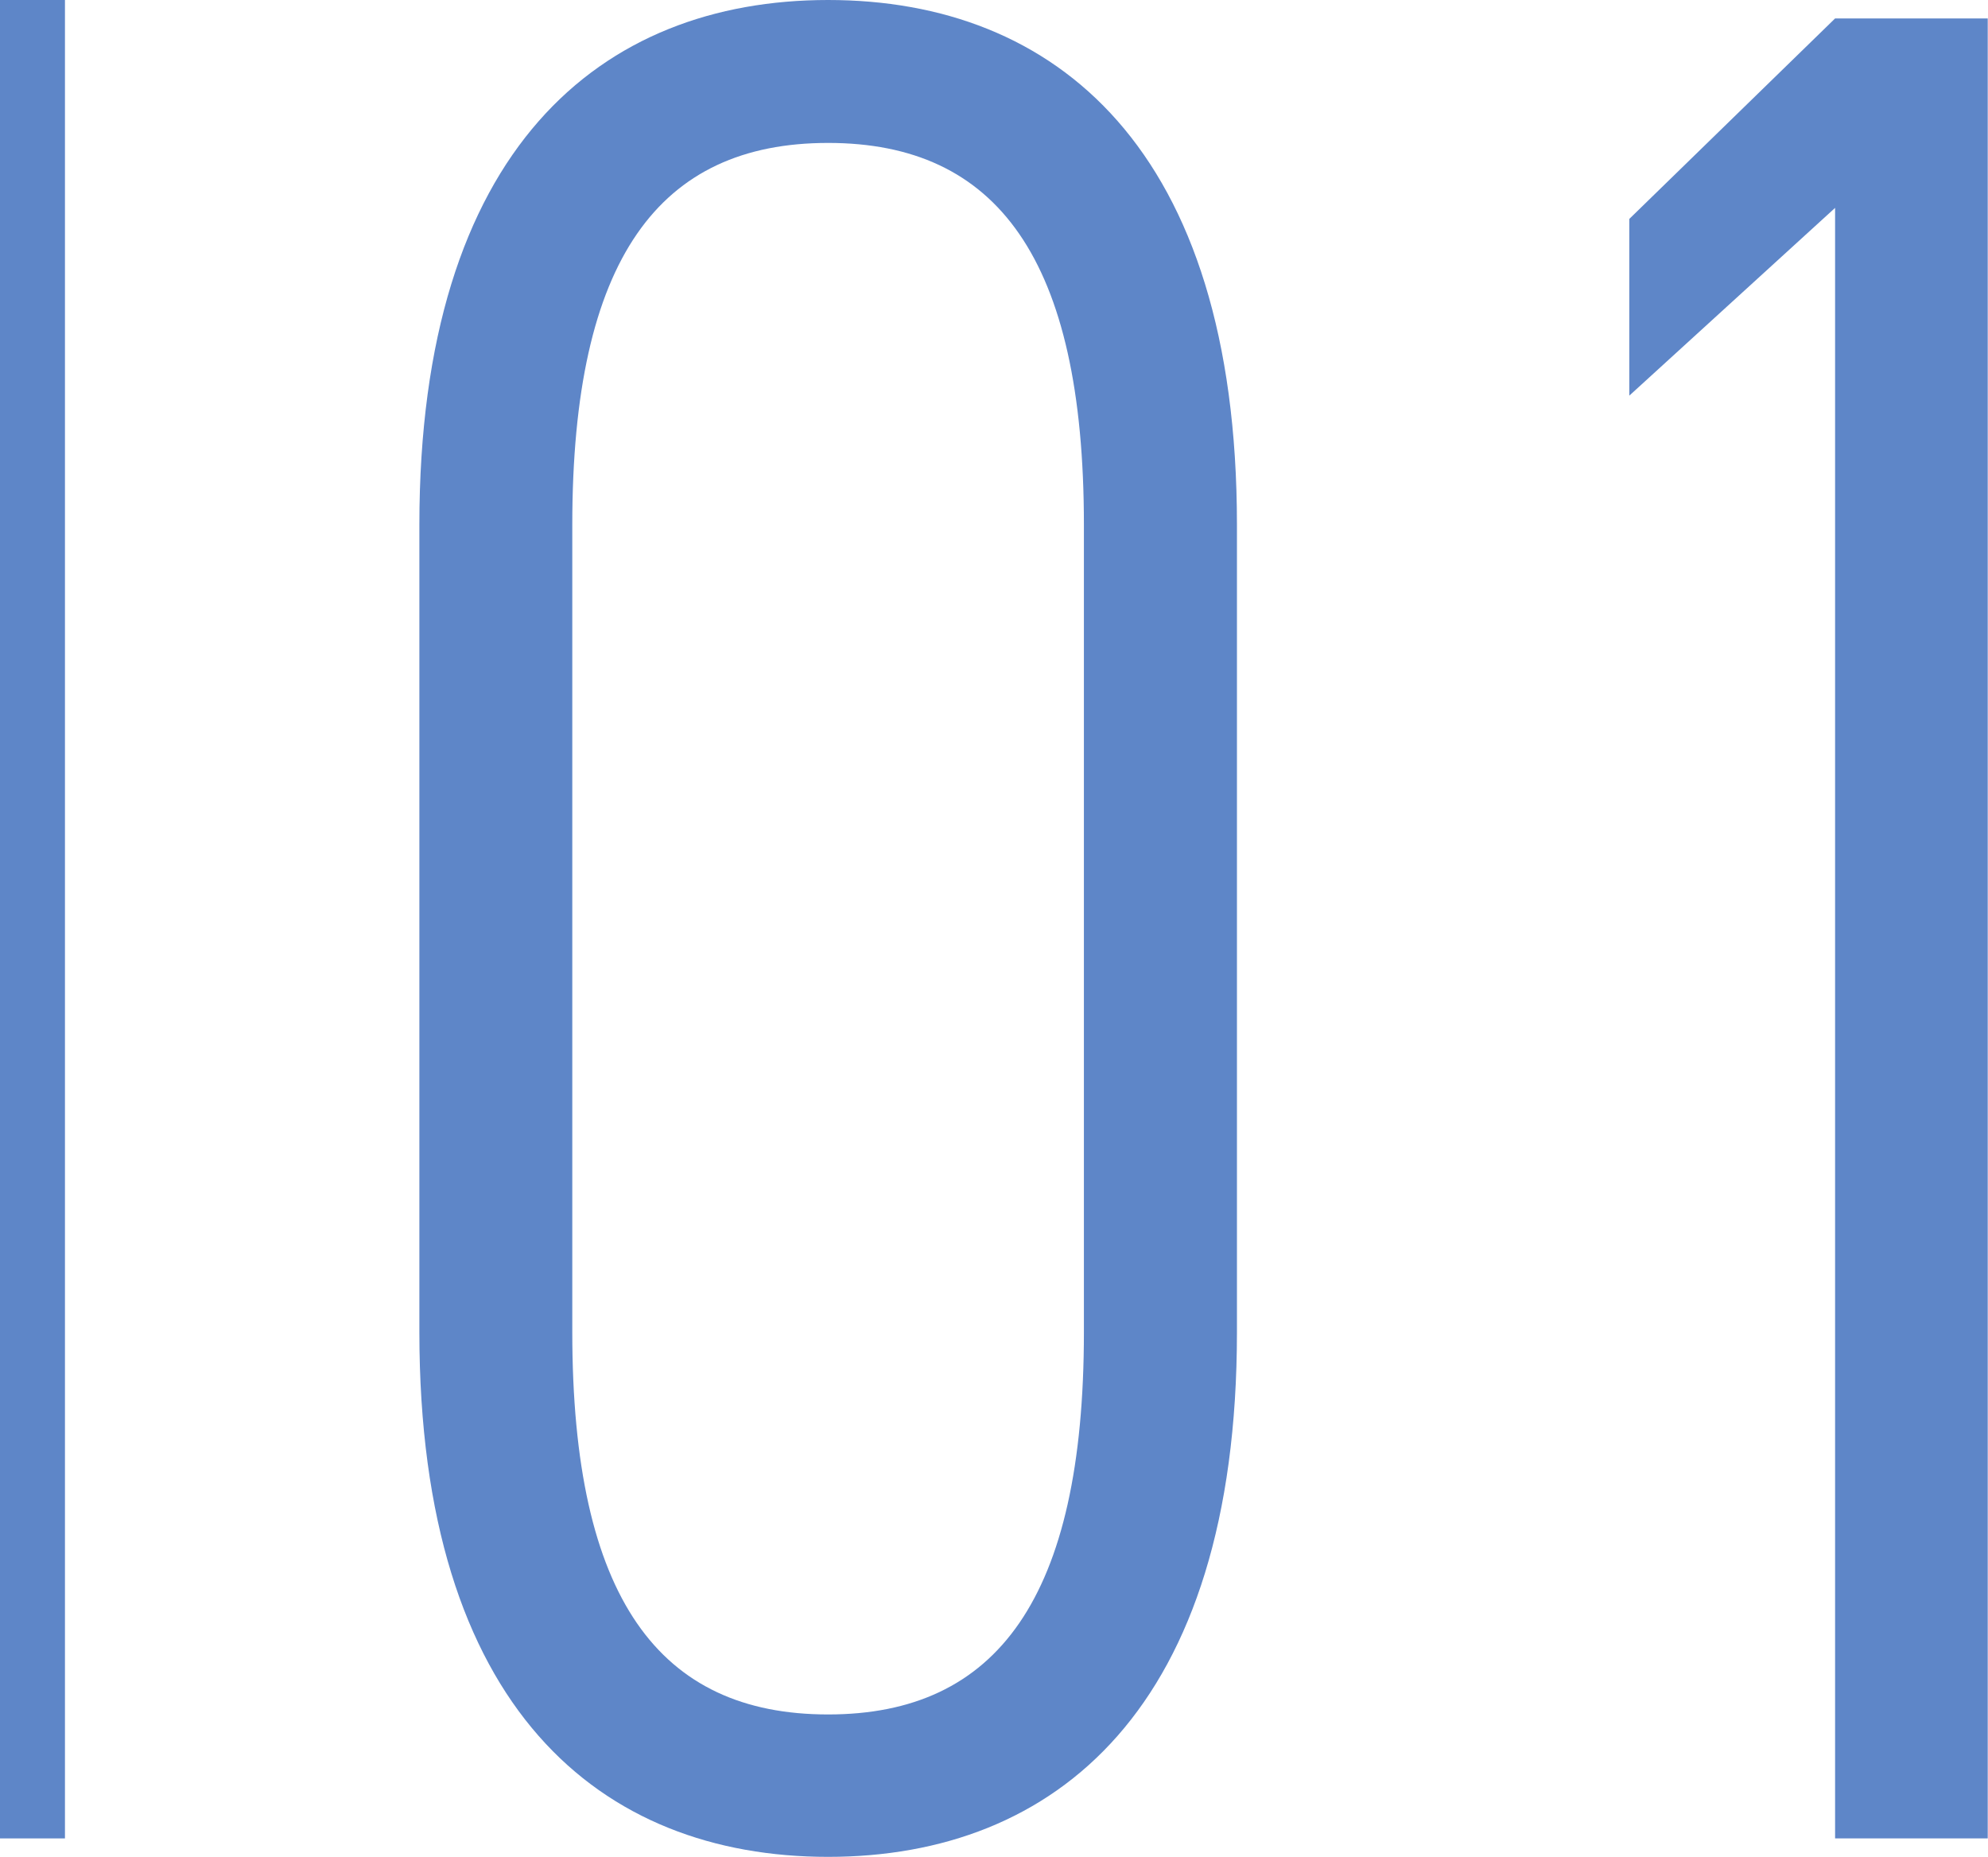
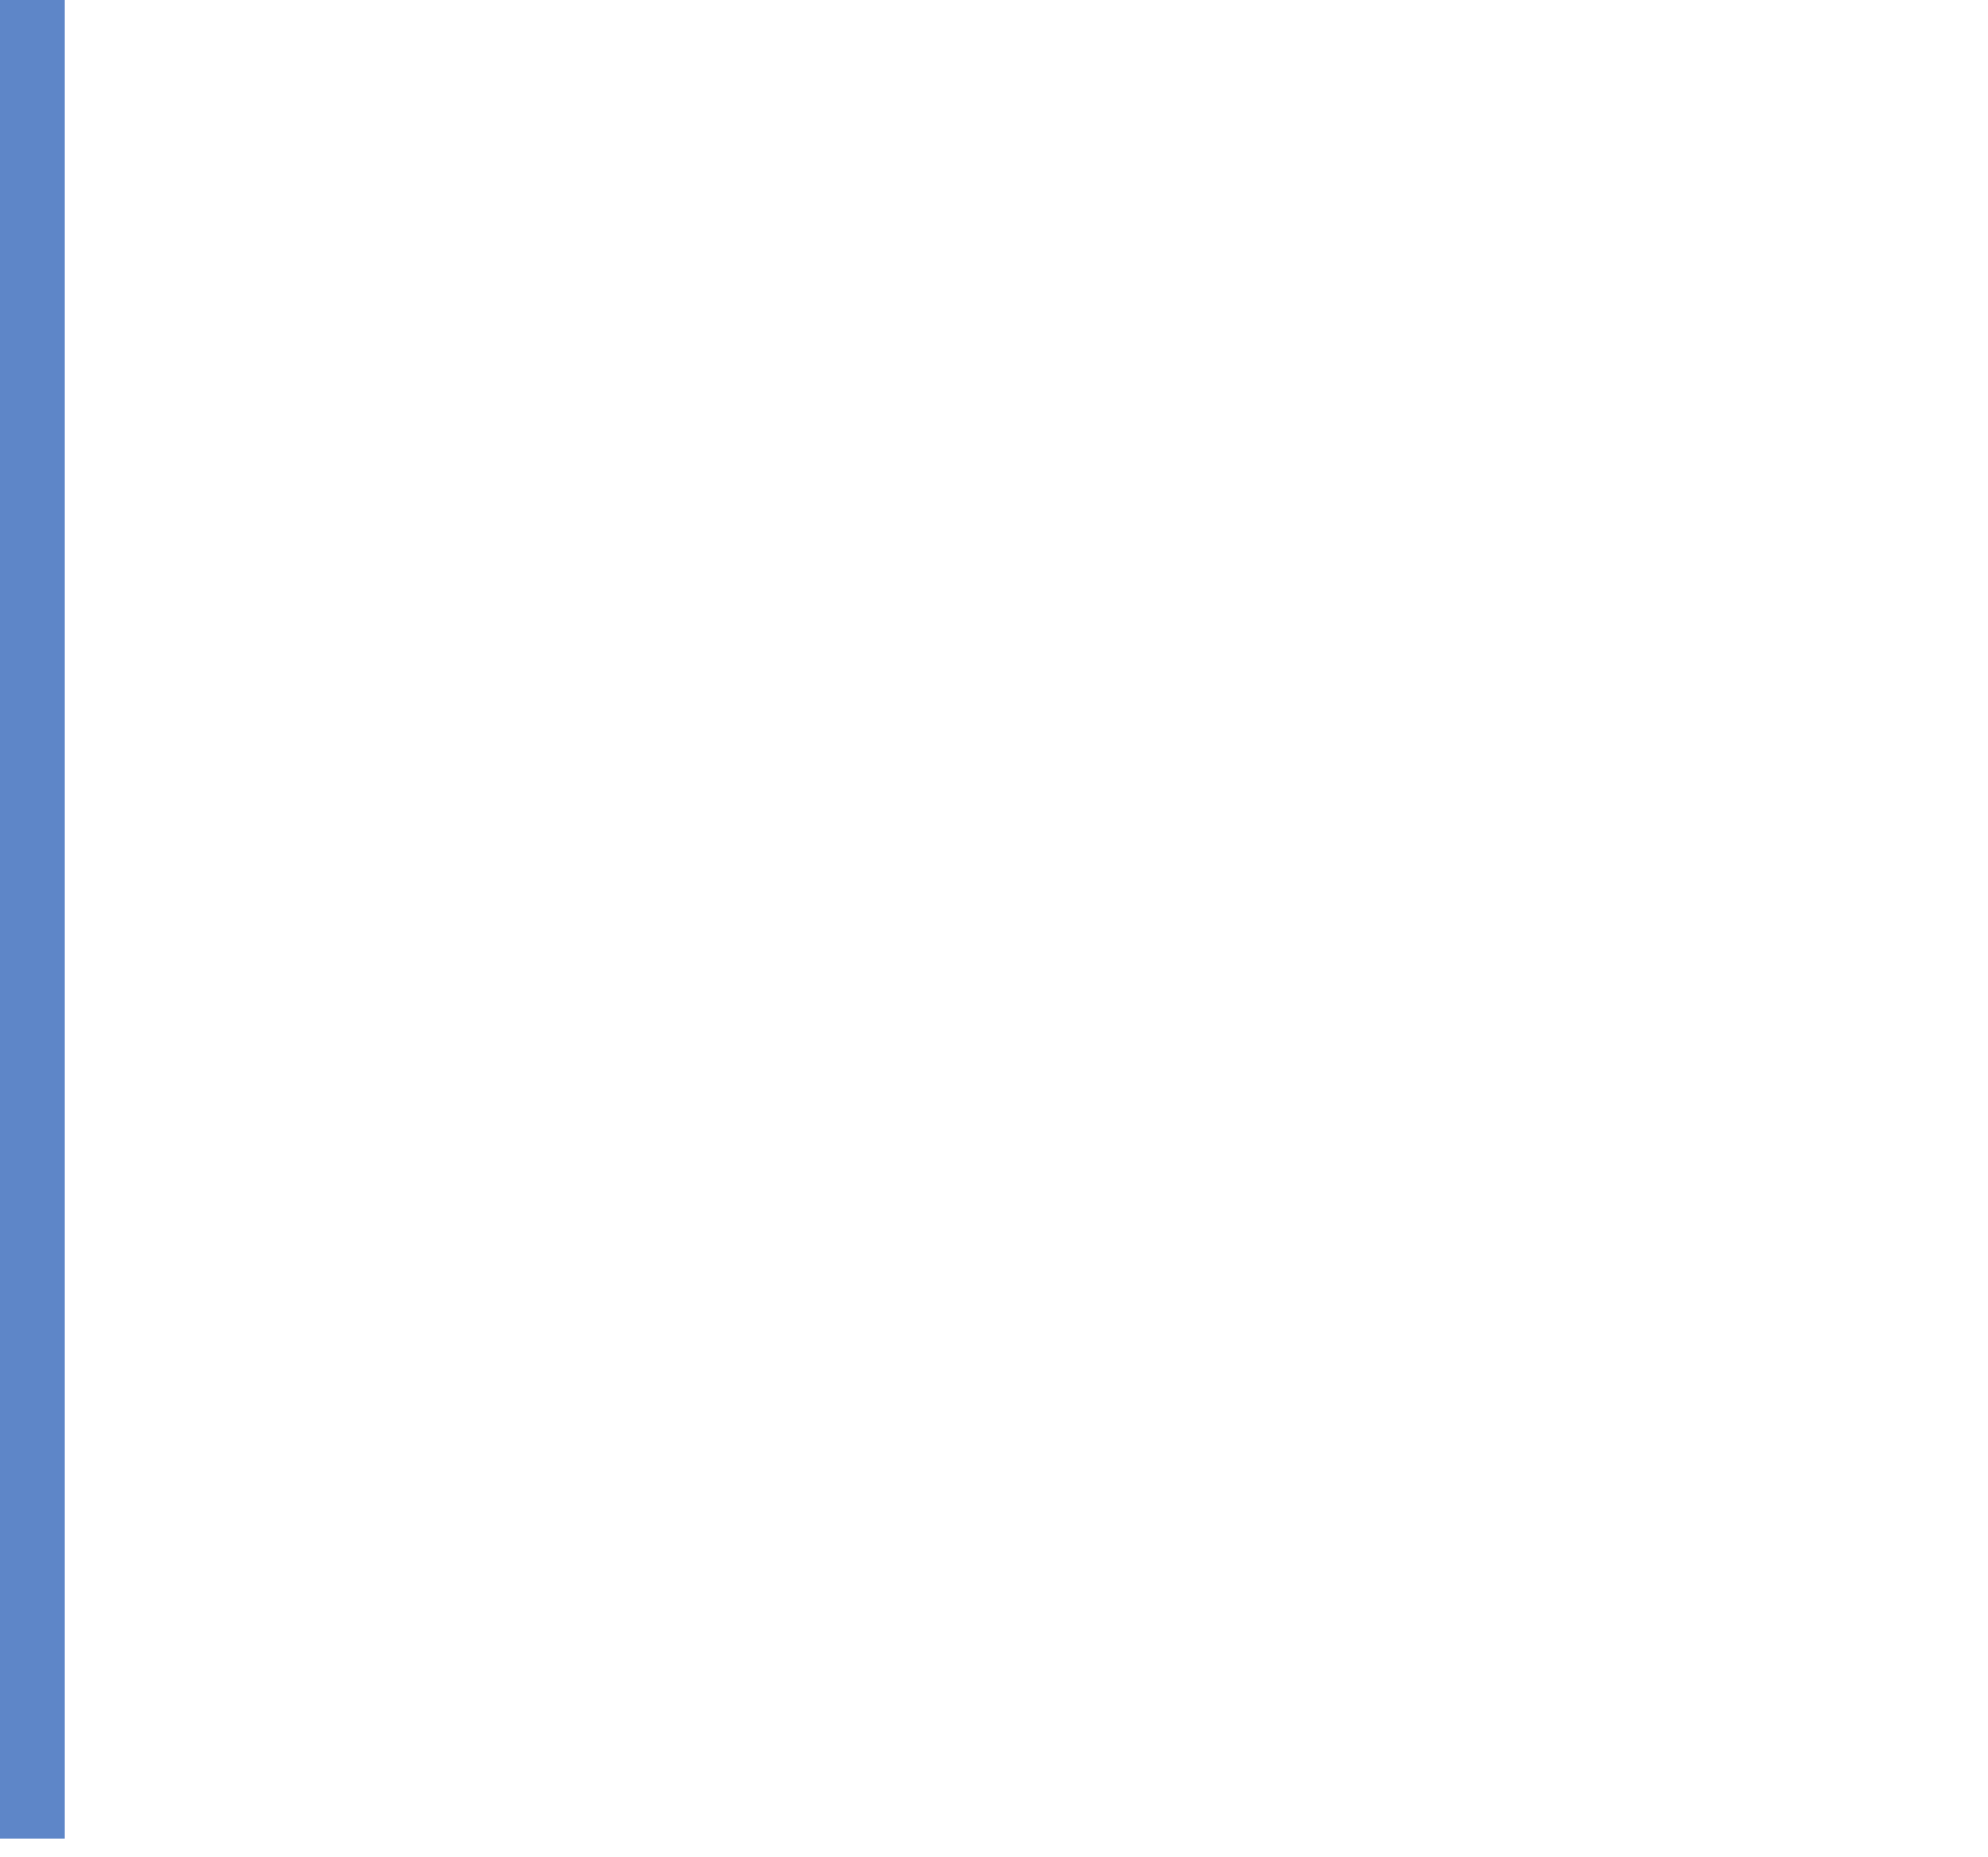
<svg xmlns="http://www.w3.org/2000/svg" viewBox="0 0 153.02 142.91">
  <defs>
    <style>.cls-1{fill:#5e86c8;}.cls-2{fill:none;stroke:#5e86c8;stroke-miterlimit:10;stroke-width:5px;}</style>
  </defs>
  <g id="レイヤー_2" data-name="レイヤー 2">
    <g id="レイヤー_1-2" data-name="レイヤー 1">
-       <path class="cls-1" d="M32.28,102.52V40.4c0-29,14-40.4,31.46-40.4S95.21,11.37,95.21,40.4v62.12c0,29-14,40.39-31.47,40.39S32.28,131.55,32.28,102.52Zm51.15,0V40.4C83.43,19.89,76.73,11,63.74,11S44.05,19.89,44.05,40.4v62.12c0,20.5,6.7,29.43,19.69,29.43S83.43,123,83.43,102.52Z" />
-       <path class="cls-1" d="M153,141.49H141.25V16L125.41,30.45V16.85L141.25,1.42H153Z" />
      <line class="cls-2" x1="2.5" x2="2.5" y2="141.49" />
    </g>
  </g>
</svg>